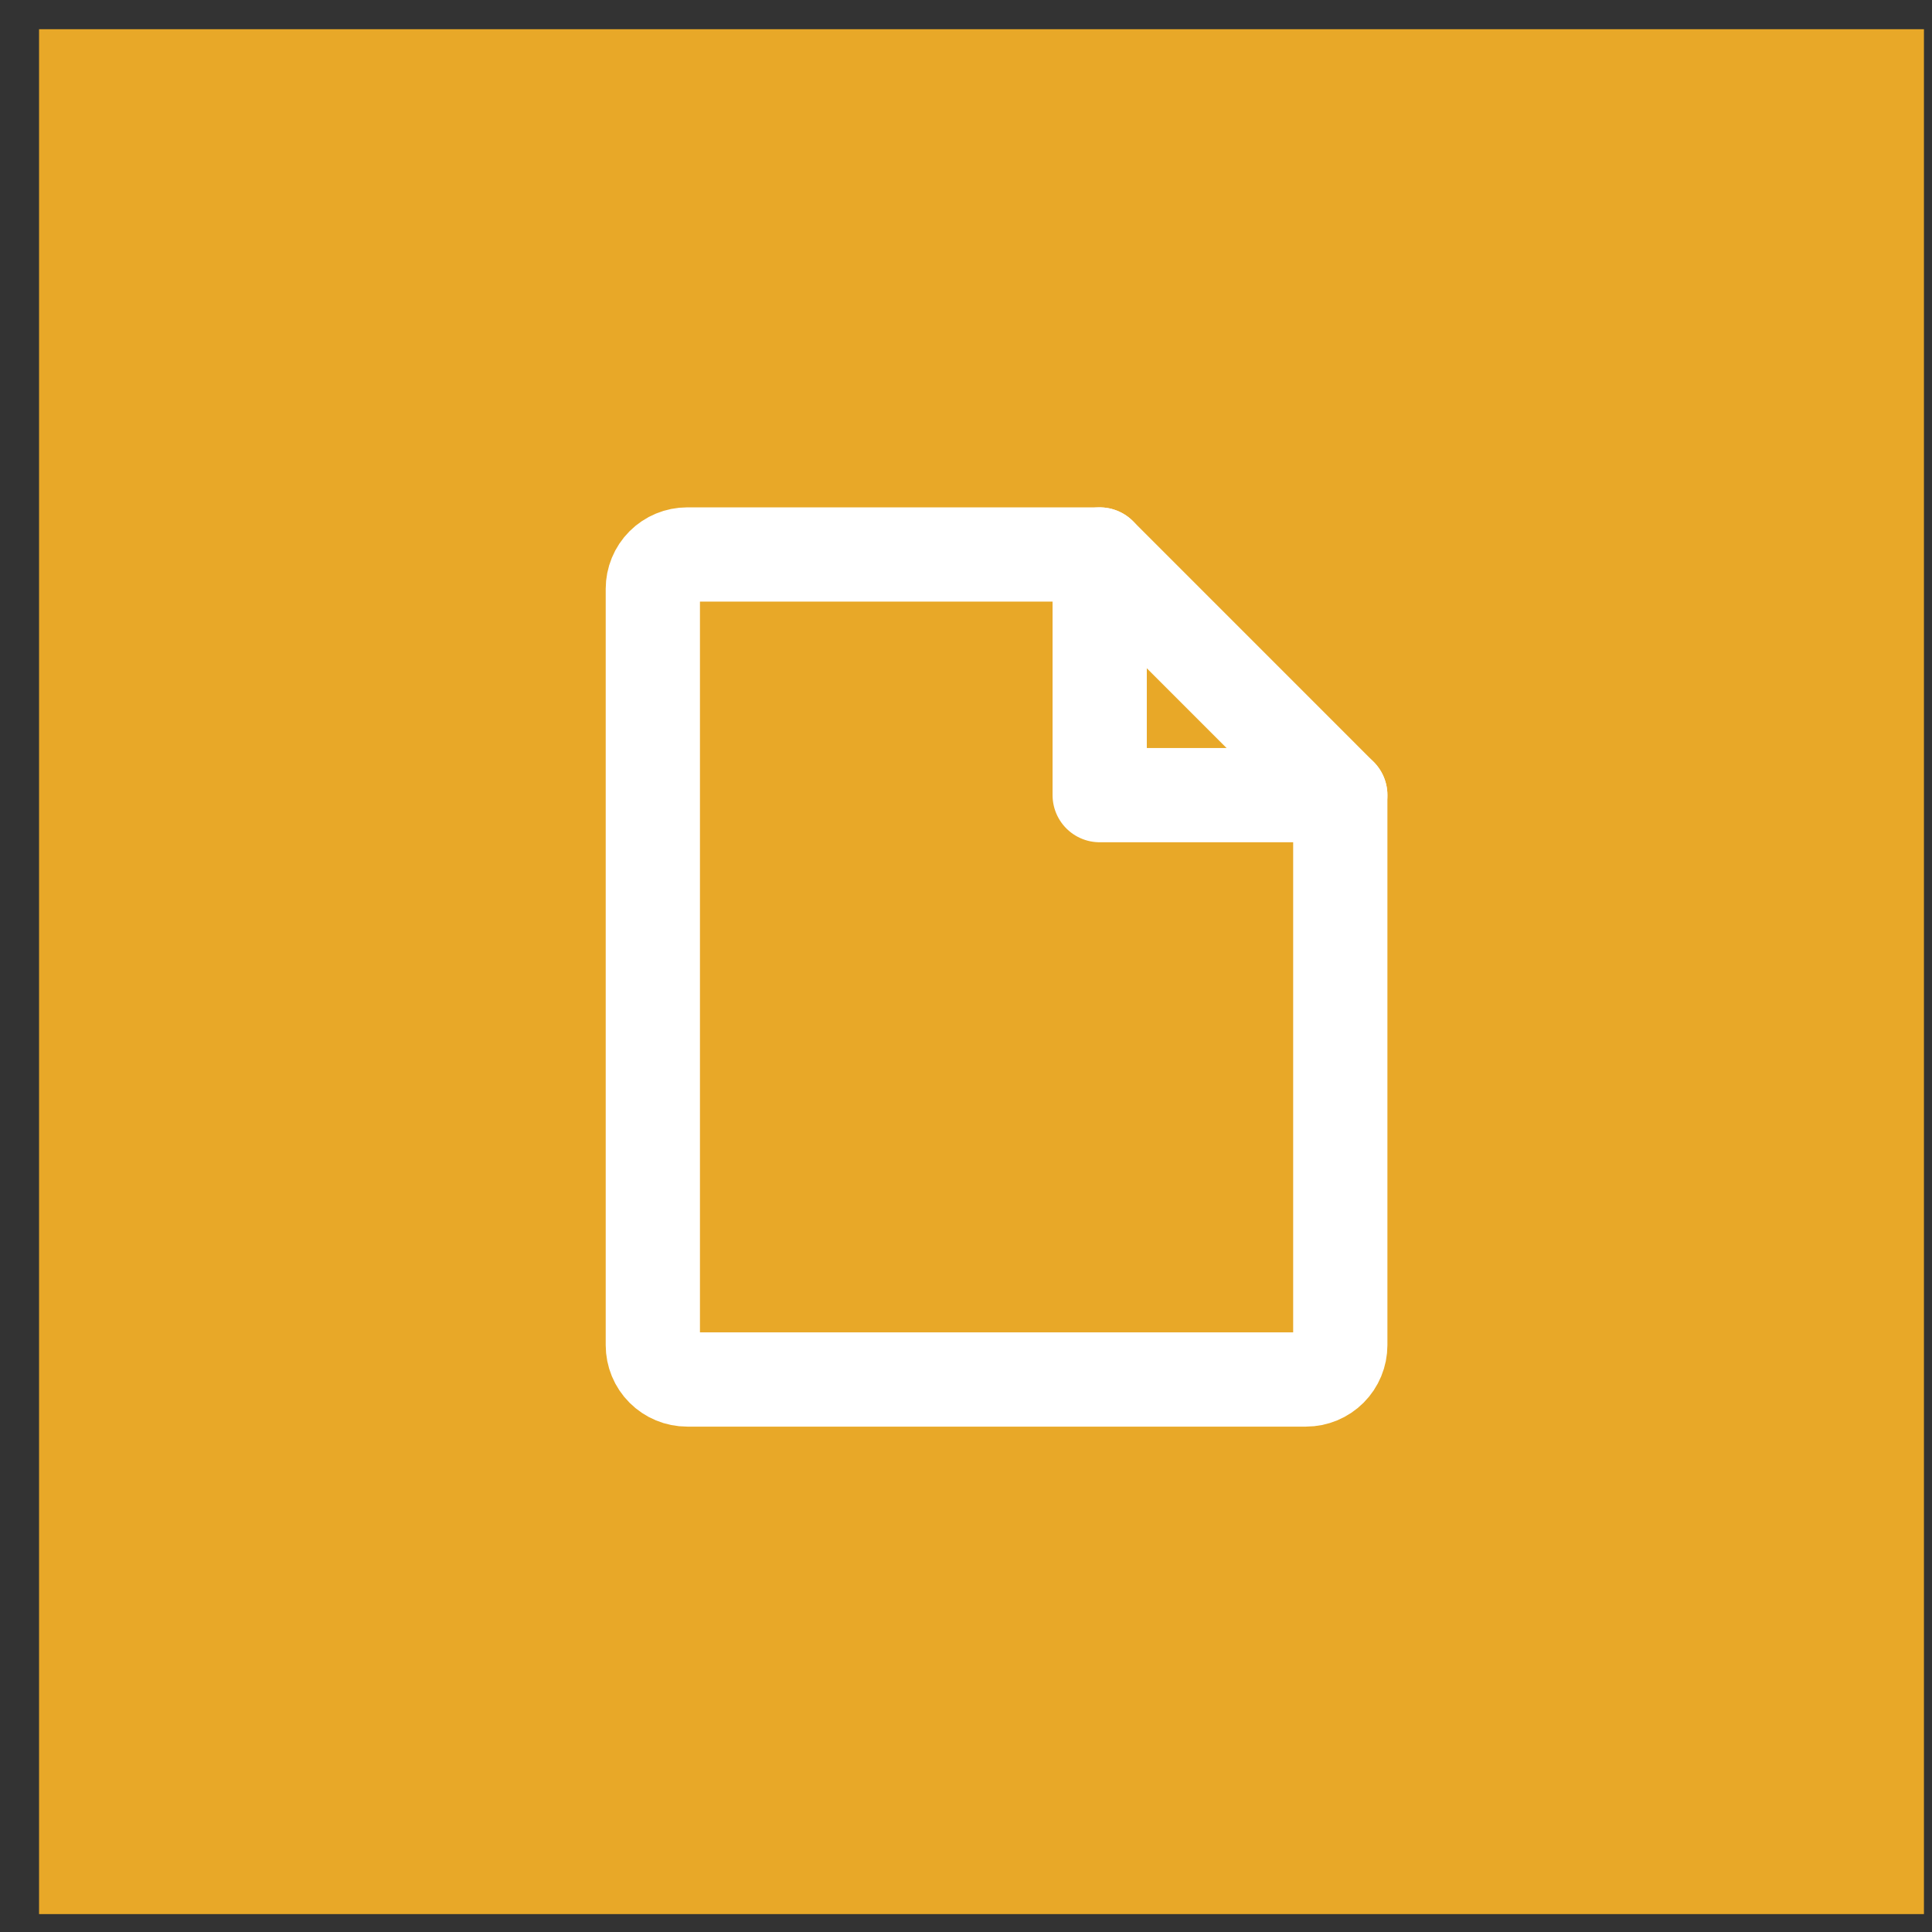
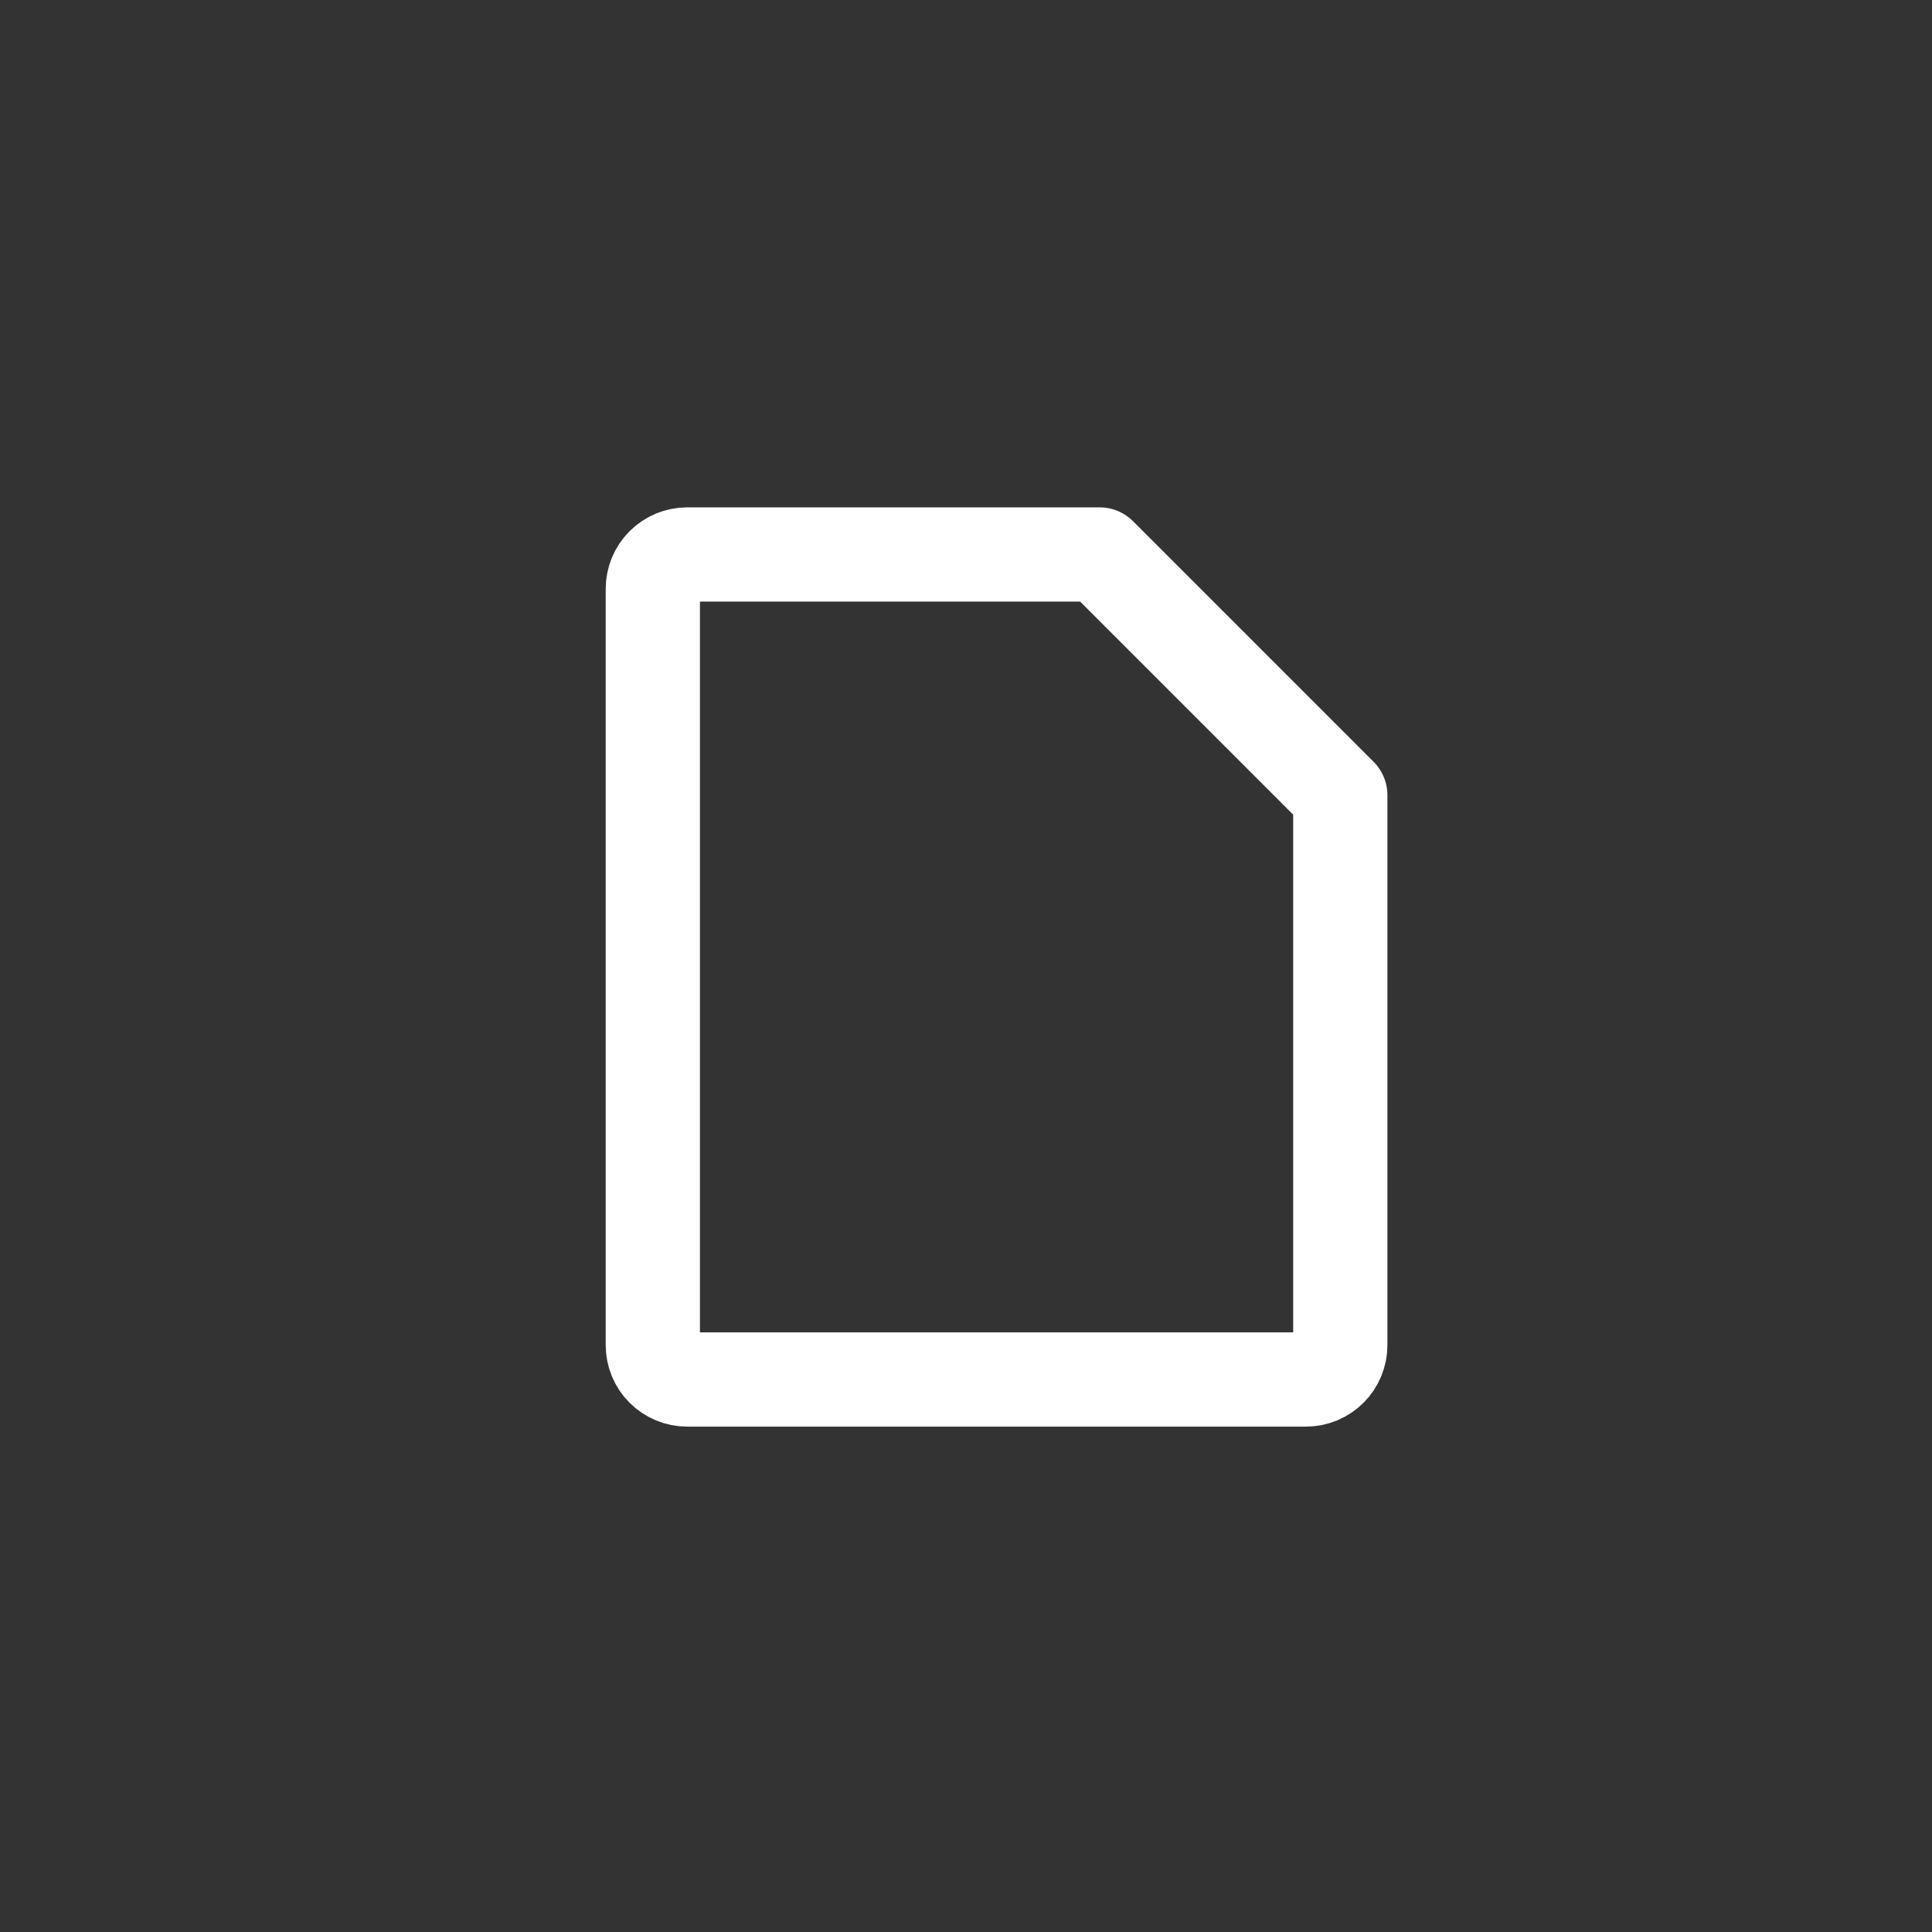
<svg xmlns="http://www.w3.org/2000/svg" width="41" height="41" viewBox="0 0 41 41" fill="none">
  <rect x="0" y="0" width="41" height="41" fill="#333333" stroke="none" />
-   <rect x="0.829" y="0.62" width="40" height="40" fill="#E8A828" />
  <path d="M27.714 29.275H14.583C14.389 29.275 14.204 29.198 14.067 29.061C13.93 28.925 13.854 28.739 13.854 28.546V12.497C13.854 12.303 13.93 12.118 14.067 11.981C14.204 11.844 14.389 11.767 14.583 11.767H23.337L28.443 16.874V28.546C28.443 28.739 28.366 28.925 28.23 29.061C28.093 29.198 27.907 29.275 27.714 29.275Z" stroke="white" stroke-width="2" stroke-linecap="round" stroke-linejoin="round" />
-   <path d="M23.337 11.767V16.874H28.443" stroke="white" stroke-width="2" stroke-linecap="round" stroke-linejoin="round" />
</svg>